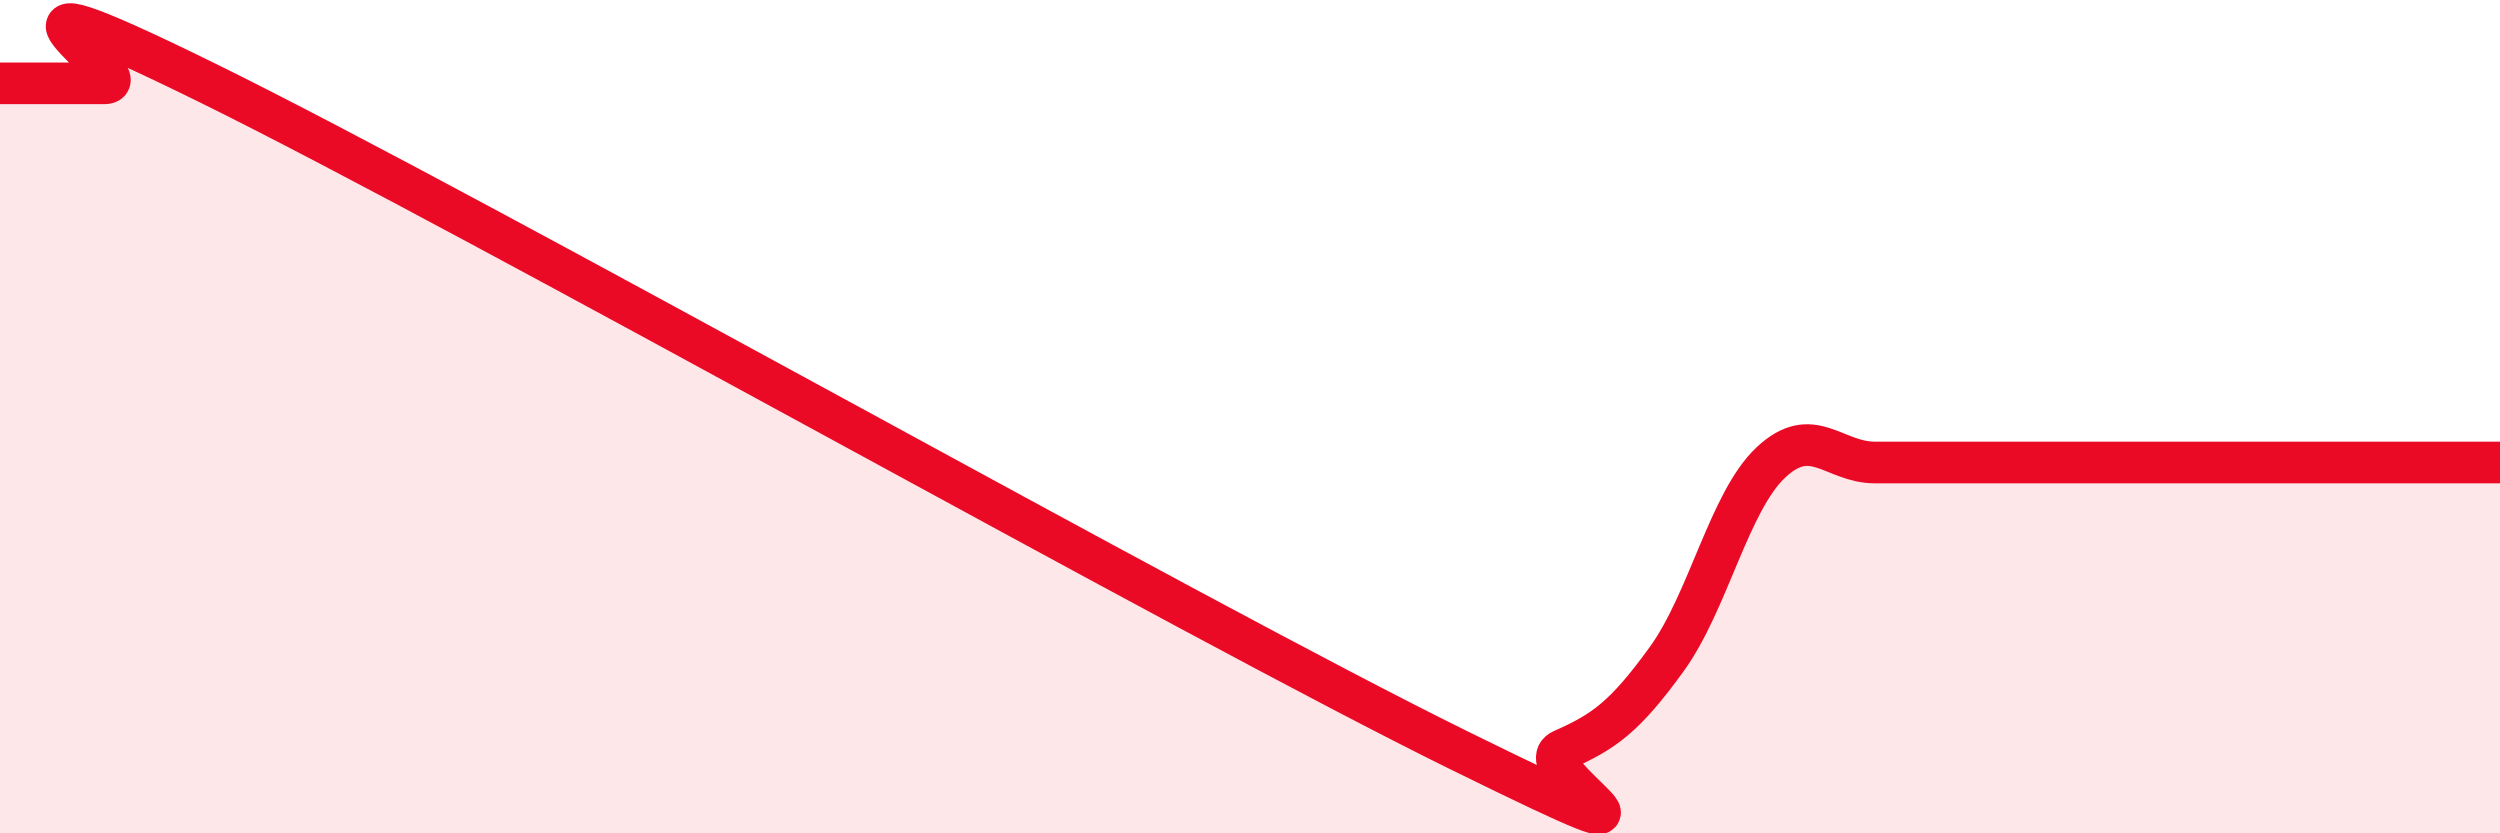
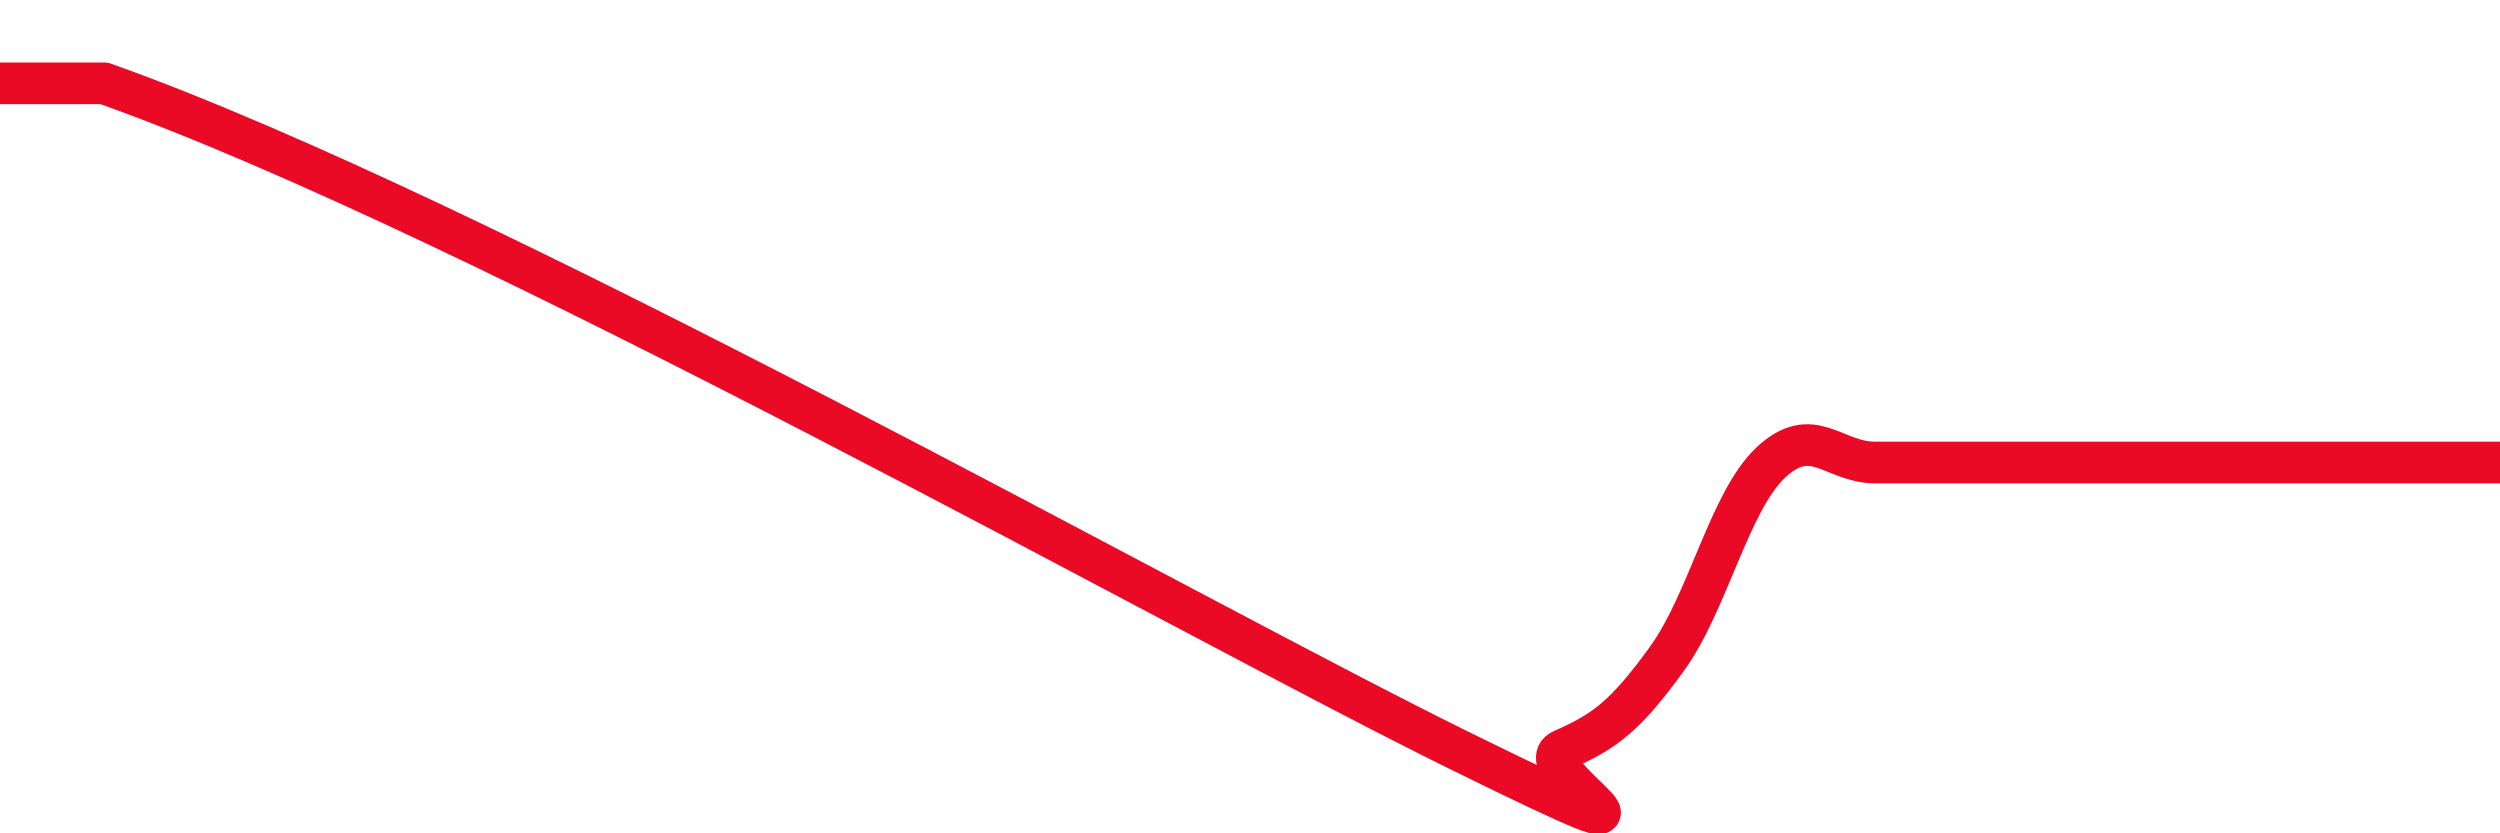
<svg xmlns="http://www.w3.org/2000/svg" width="60" height="20" viewBox="0 0 60 20">
-   <path d="M 0,2 C 0.5,2 1.5,2 2.5,2 C 3.5,2 -1.5,-1.2 5,2 C 11.5,5.2 28.5,14.8 35,18 C 41.5,21.2 36.5,18.44 37.5,18 C 38.5,17.56 39,17.2 40,15.82 C 41,14.44 41.5,12.04 42.5,11.1 C 43.5,10.16 44,11.1 45,11.1 C 46,11.1 46.5,11.1 47.5,11.1 C 48.5,11.1 49,11.1 50,11.1 C 51,11.1 51.5,11.1 52.5,11.1 C 53.5,11.1 54,11.1 55,11.1 C 56,11.1 56.5,11.1 57.5,11.1 C 58.5,11.1 59.5,11.1 60,11.1L60 20L0 20Z" fill="#EB0A25" opacity="0.1" stroke-linecap="round" stroke-linejoin="round" />
-   <path d="M 0,2 C 0.5,2 1.5,2 2.5,2 C 3.5,2 -1.5,-1.2 5,2 C 11.5,5.2 28.5,14.8 35,18 C 41.5,21.2 36.5,18.44 37.5,18 C 38.5,17.56 39,17.2 40,15.82 C 41,14.44 41.5,12.04 42.5,11.1 C 43.5,10.16 44,11.1 45,11.1 C 46,11.1 46.5,11.1 47.5,11.1 C 48.5,11.1 49,11.1 50,11.1 C 51,11.1 51.5,11.1 52.5,11.1 C 53.5,11.1 54,11.1 55,11.1 C 56,11.1 56.5,11.1 57.5,11.1 C 58.5,11.1 59.5,11.1 60,11.1" stroke="#EB0A25" stroke-width="1" fill="none" stroke-linecap="round" stroke-linejoin="round" />
+   <path d="M 0,2 C 0.5,2 1.5,2 2.5,2 C 11.5,5.2 28.5,14.8 35,18 C 41.5,21.2 36.5,18.44 37.5,18 C 38.5,17.56 39,17.2 40,15.82 C 41,14.44 41.5,12.04 42.5,11.1 C 43.5,10.16 44,11.1 45,11.1 C 46,11.1 46.5,11.1 47.5,11.1 C 48.5,11.1 49,11.1 50,11.1 C 51,11.1 51.5,11.1 52.5,11.1 C 53.5,11.1 54,11.1 55,11.1 C 56,11.1 56.5,11.1 57.5,11.1 C 58.5,11.1 59.5,11.1 60,11.1" stroke="#EB0A25" stroke-width="1" fill="none" stroke-linecap="round" stroke-linejoin="round" />
</svg>